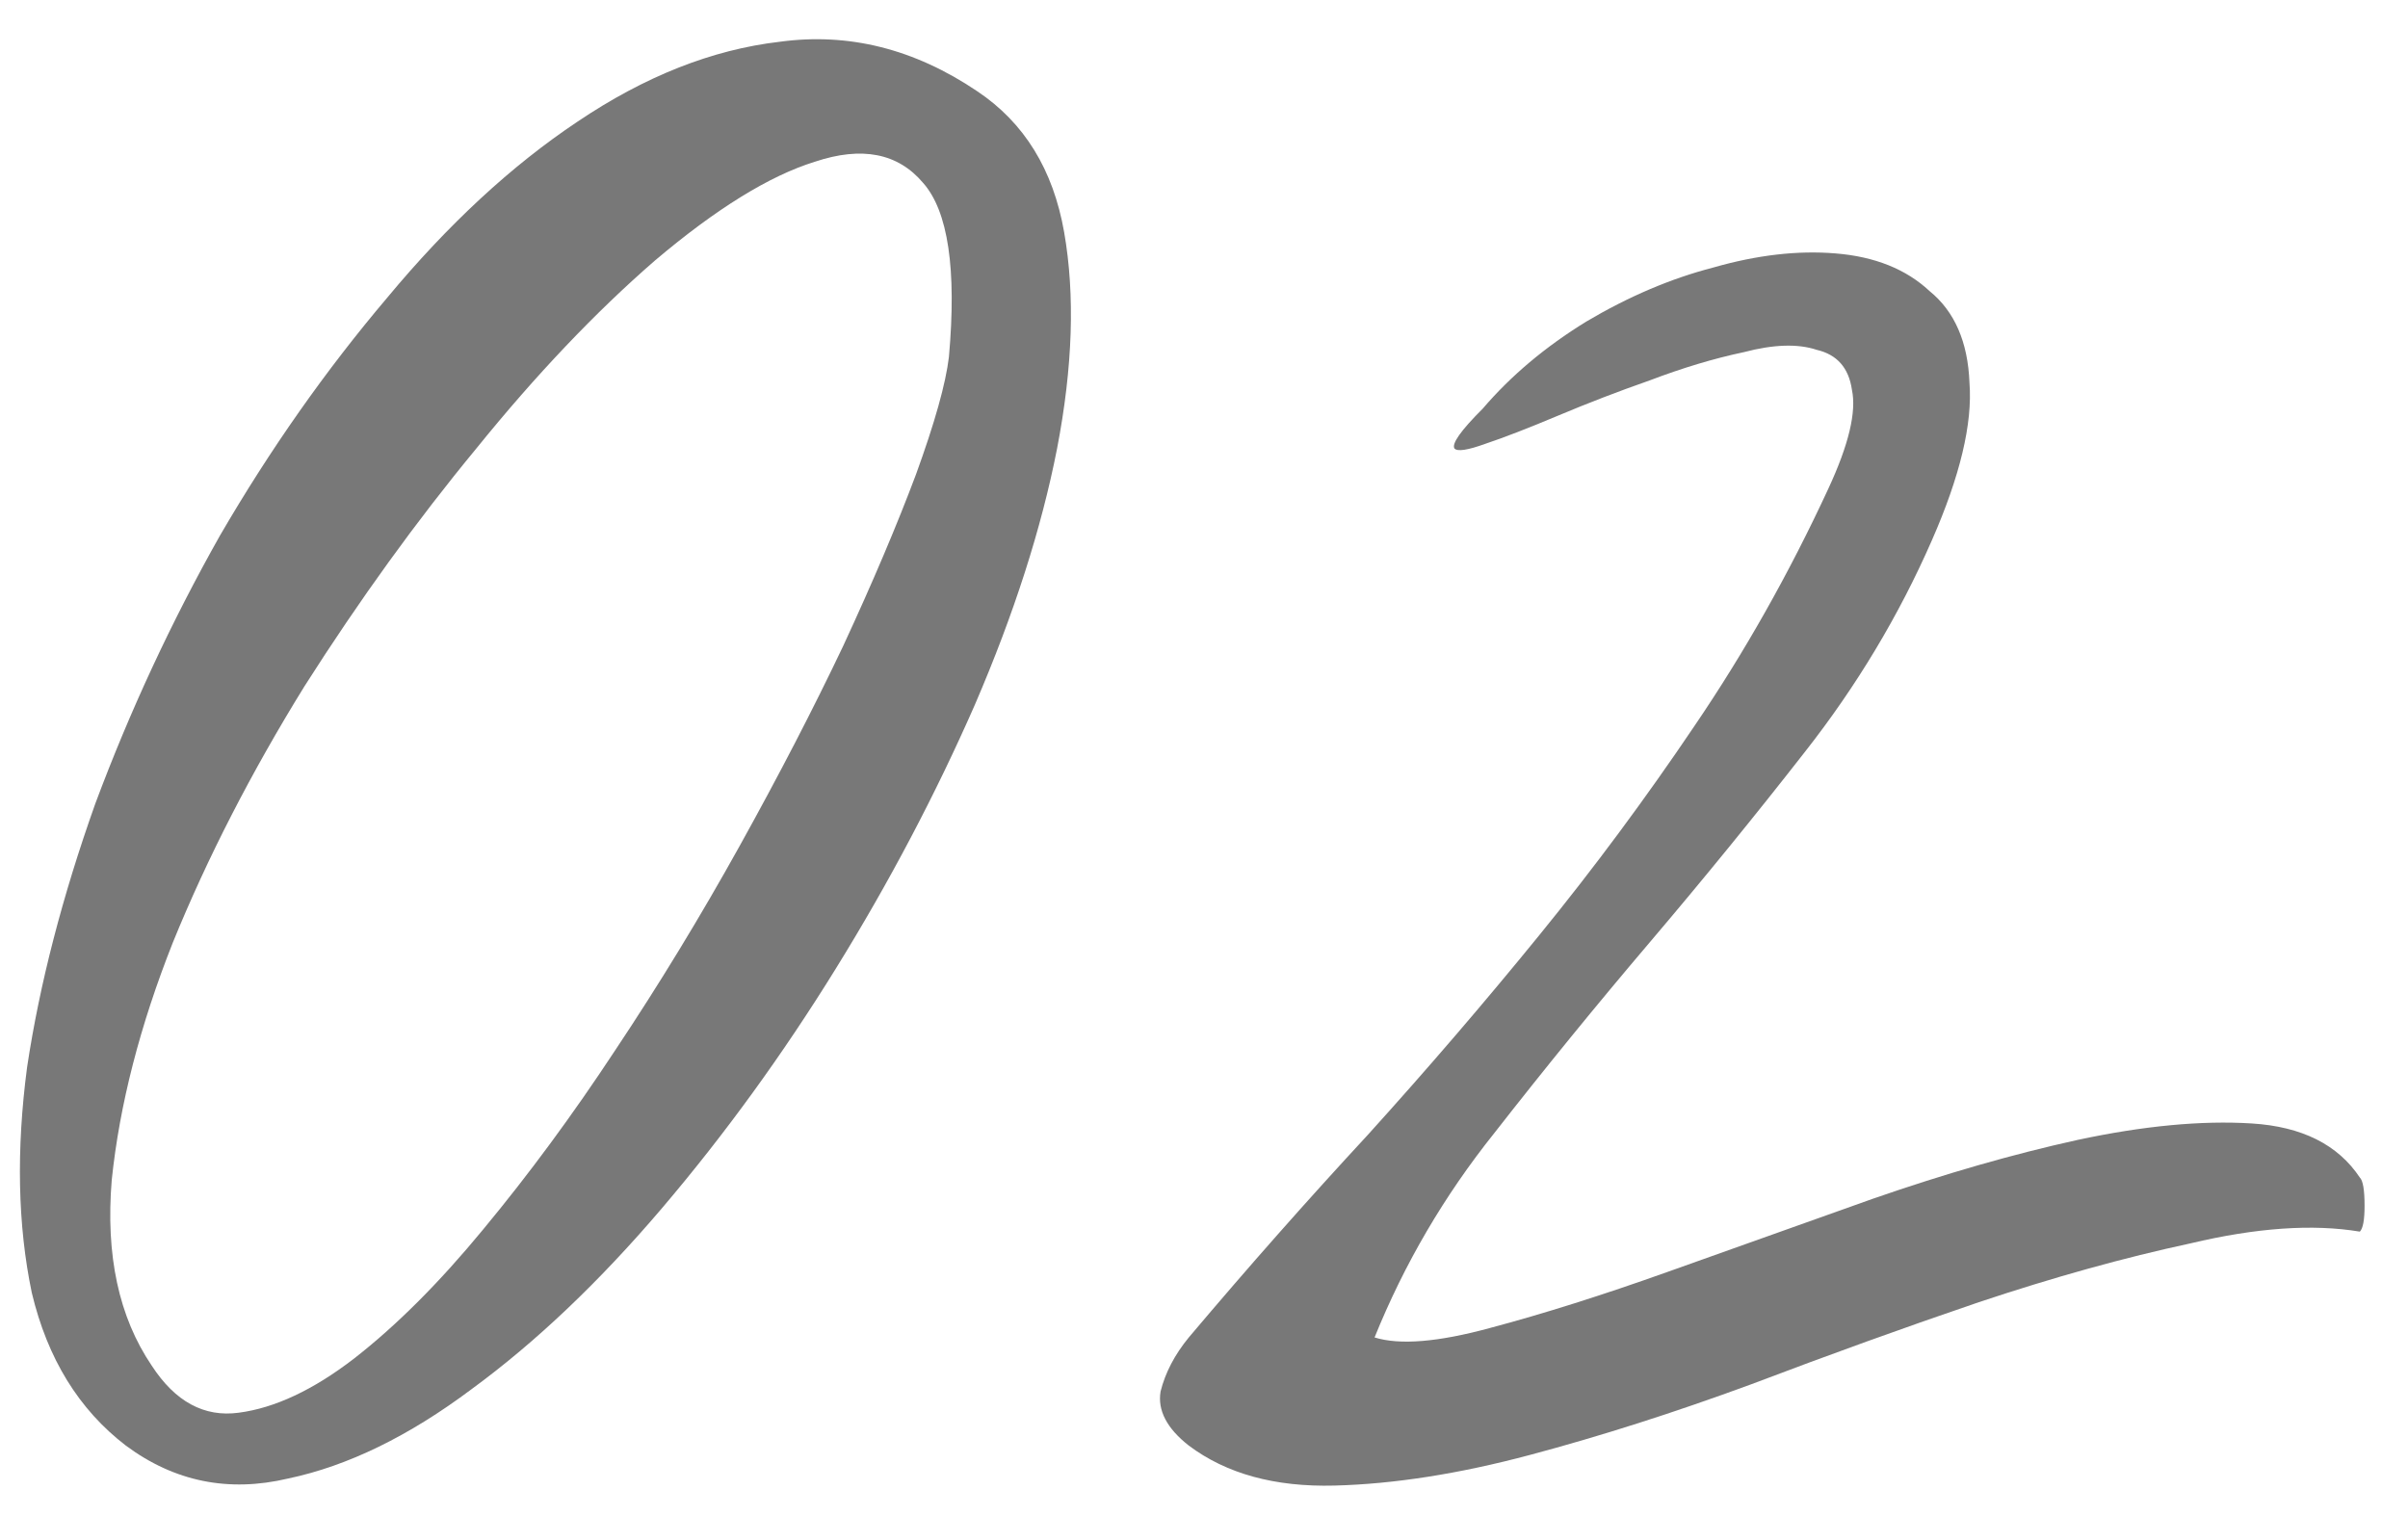
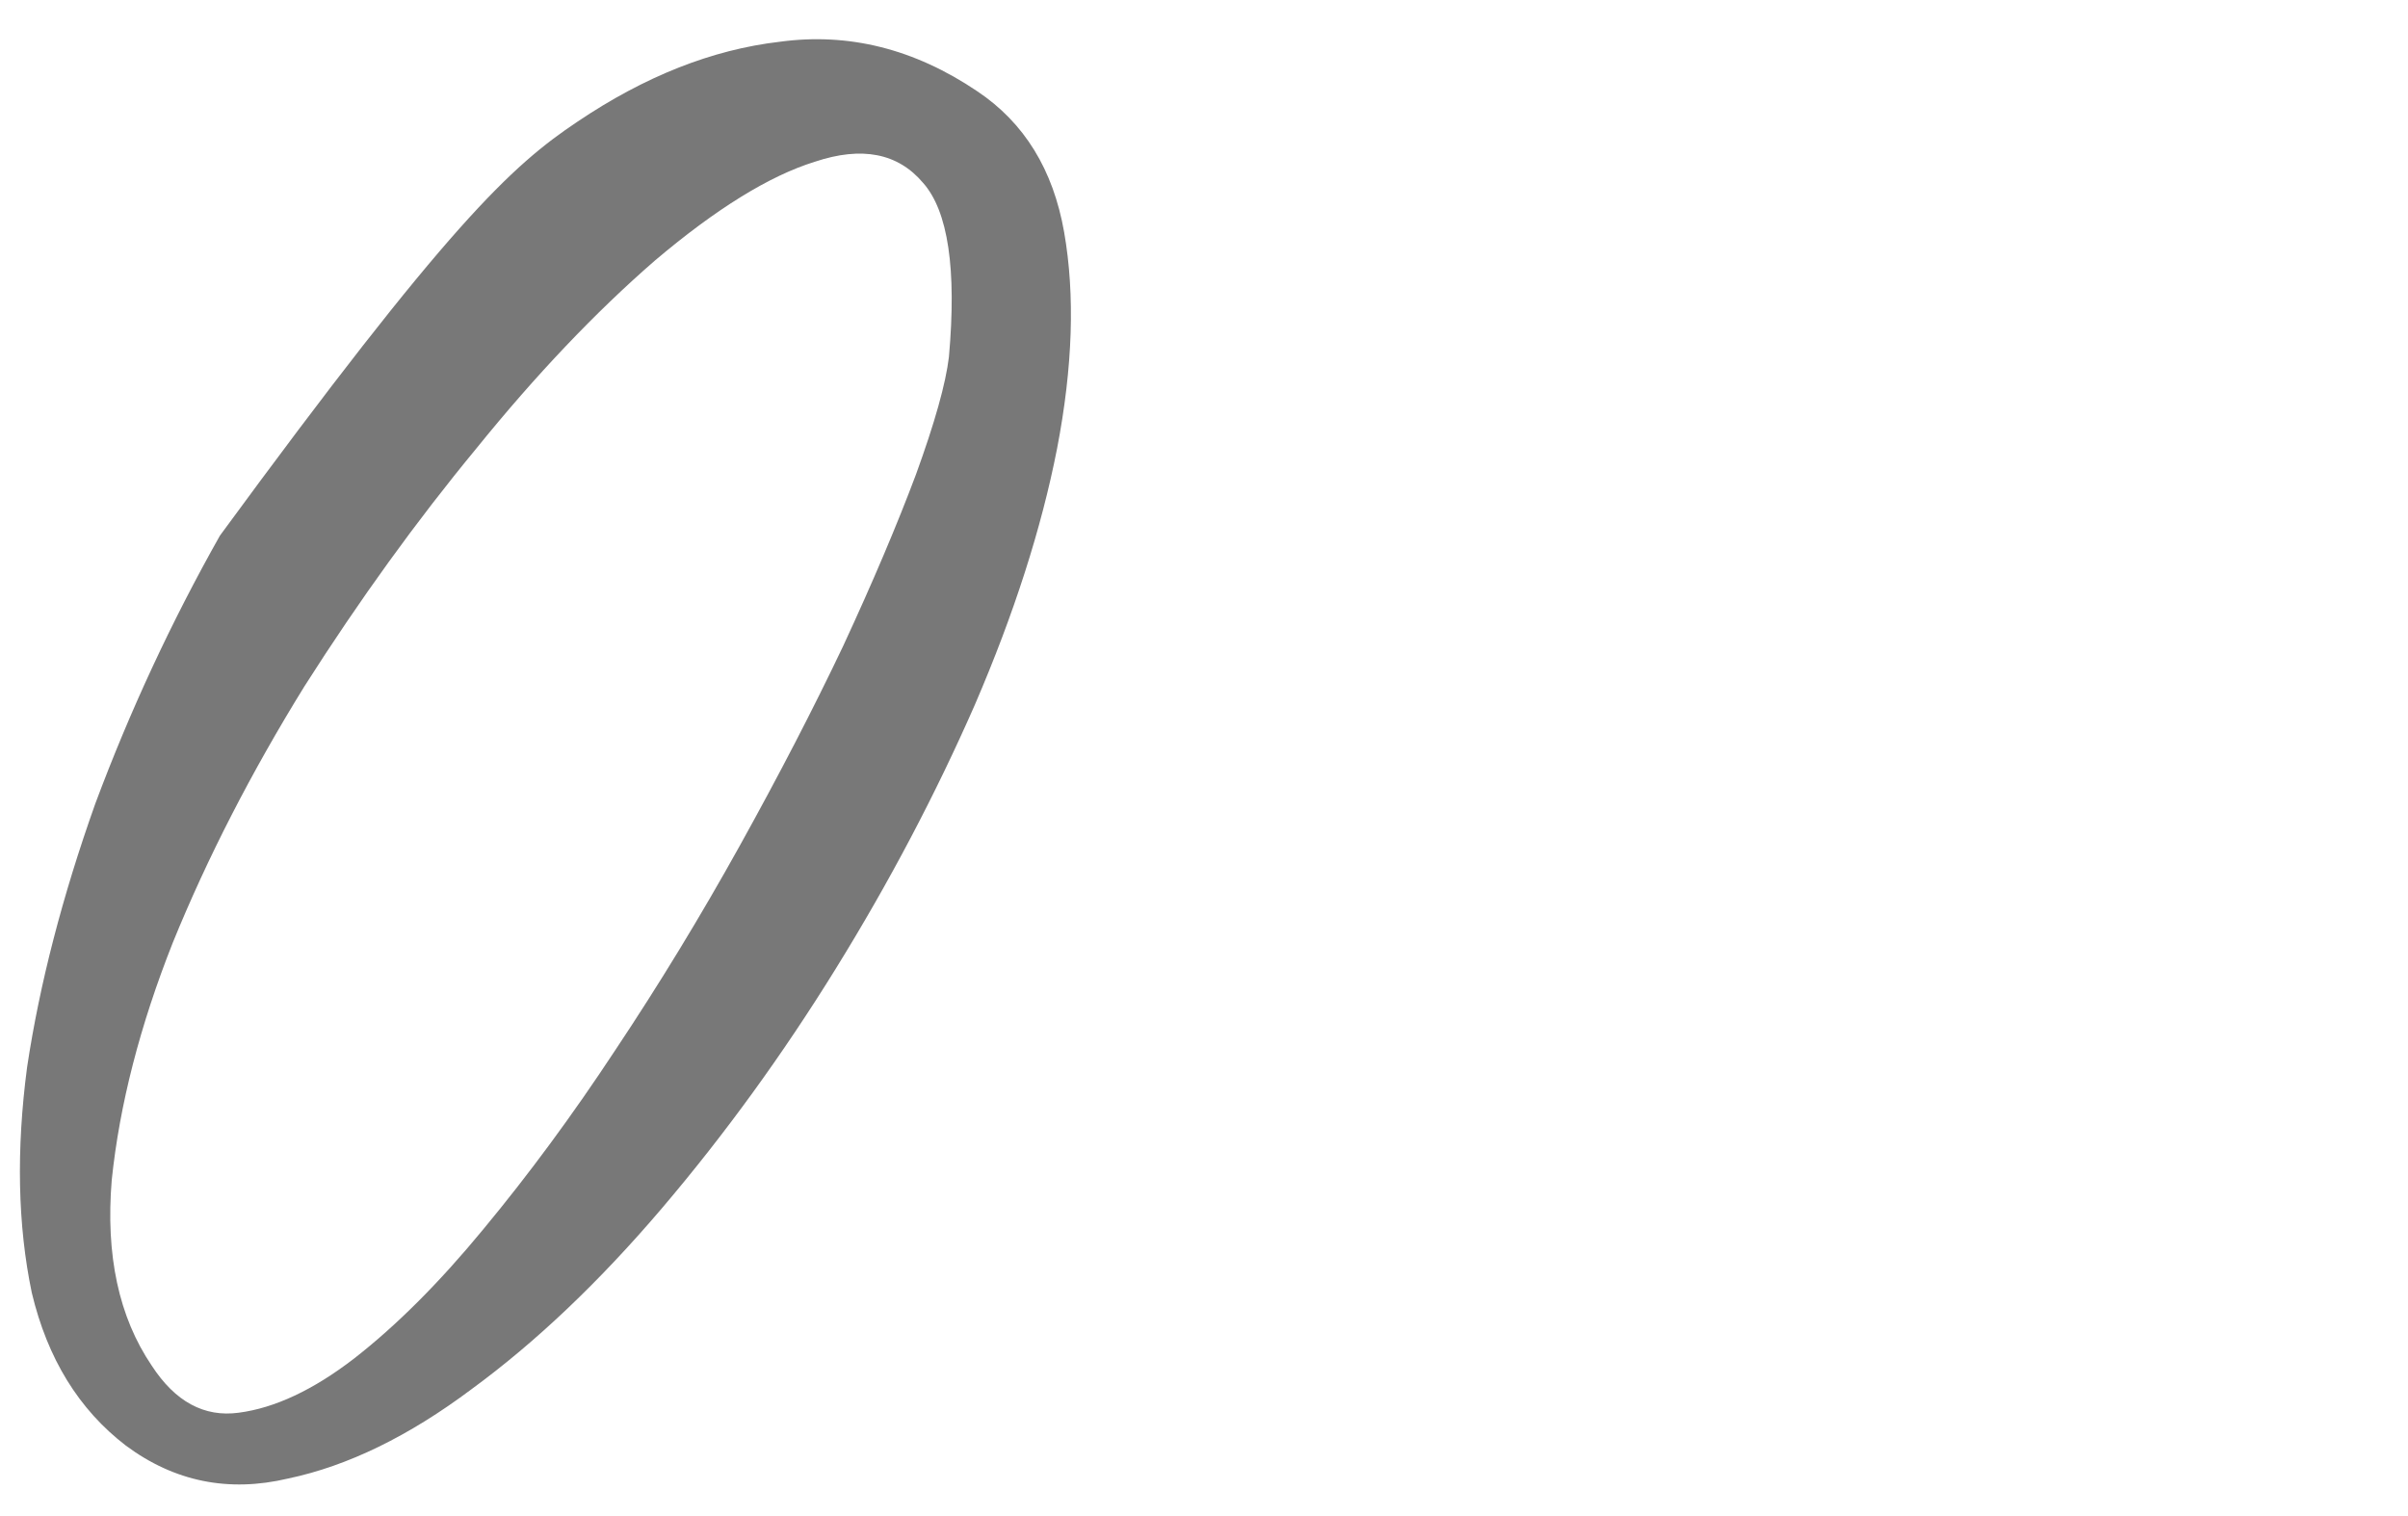
<svg xmlns="http://www.w3.org/2000/svg" width="54" height="34" viewBox="0 0 54 34" fill="none">
-   <path d="M26.659 32.419C26.166 32.033 25.956 31.628 26.026 31.207C26.131 30.785 26.342 30.381 26.659 29.994C27.995 28.412 29.331 26.9 30.666 25.459C32.002 23.982 33.286 22.488 34.516 20.976C35.747 19.465 36.907 17.9 37.997 16.283C39.122 14.63 40.123 12.855 41.002 10.957C41.459 9.972 41.635 9.234 41.53 8.742C41.459 8.25 41.196 7.951 40.739 7.845C40.317 7.705 39.772 7.722 39.104 7.898C38.436 8.039 37.733 8.25 36.995 8.531C36.291 8.777 35.606 9.041 34.938 9.322C34.27 9.603 33.725 9.814 33.303 9.955C32.916 10.095 32.688 10.13 32.618 10.06C32.547 9.955 32.758 9.656 33.251 9.164C33.883 8.425 34.657 7.775 35.571 7.213C36.52 6.65 37.469 6.246 38.419 6C39.403 5.718 40.317 5.613 41.161 5.683C42.04 5.754 42.743 6.035 43.27 6.527C43.833 6.984 44.131 7.67 44.166 8.584C44.237 9.498 43.956 10.675 43.323 12.117C42.584 13.804 41.635 15.386 40.475 16.863C39.35 18.304 38.19 19.728 36.995 21.134C35.799 22.541 34.639 23.965 33.514 25.406C32.389 26.812 31.493 28.341 30.825 29.994C31.387 30.169 32.248 30.099 33.409 29.783C34.604 29.466 35.94 29.044 37.416 28.517C38.893 27.99 40.422 27.445 42.004 26.882C43.622 26.32 45.151 25.881 46.592 25.564C48.069 25.248 49.37 25.125 50.495 25.195C51.62 25.265 52.428 25.669 52.92 26.408C52.991 26.478 53.026 26.689 53.026 27.041C53.026 27.357 52.991 27.55 52.92 27.621C51.866 27.445 50.6 27.533 49.123 27.884C47.647 28.201 46.065 28.64 44.377 29.203C42.725 29.765 41.02 30.381 39.262 31.048C37.54 31.681 35.887 32.209 34.305 32.63C32.723 33.052 31.264 33.281 29.928 33.316C28.592 33.351 27.502 33.052 26.659 32.419Z" fill="#787878" />
-   <path d="M2.823 32.42C1.768 31.611 1.065 30.469 0.713 28.992C0.397 27.48 0.362 25.793 0.608 23.93C0.889 22.066 1.399 20.098 2.137 18.023C2.911 15.949 3.842 13.945 4.932 12.012C6.057 10.078 7.305 8.303 8.676 6.685C10.047 5.033 11.471 3.715 12.948 2.73C14.459 1.711 15.971 1.113 17.483 0.937C19.03 0.726 20.506 1.096 21.913 2.045C22.967 2.748 23.618 3.803 23.864 5.209C24.11 6.615 24.057 8.232 23.705 10.06C23.354 11.853 22.739 13.769 21.86 15.809C20.981 17.812 19.944 19.781 18.748 21.715C17.553 23.648 16.252 25.441 14.846 27.094C13.44 28.746 12.016 30.099 10.575 31.154C9.168 32.209 7.797 32.877 6.461 33.158C5.125 33.474 3.912 33.228 2.823 32.42ZM3.403 30.627C3.93 31.436 4.58 31.787 5.354 31.682C6.162 31.576 7.024 31.172 7.938 30.469C8.887 29.73 9.854 28.764 10.838 27.568C11.858 26.338 12.842 25.002 13.791 23.561C14.776 22.084 15.707 20.555 16.586 18.973C17.465 17.39 18.239 15.896 18.907 14.49C19.575 13.049 20.119 11.765 20.541 10.64C20.963 9.48 21.209 8.601 21.28 8.004C21.455 6.035 21.262 4.734 20.7 4.101C20.137 3.434 19.328 3.275 18.274 3.627C17.254 3.943 16.059 4.682 14.688 5.842C13.352 7.002 12.016 8.408 10.68 10.06C9.344 11.678 8.061 13.453 6.83 15.387C5.635 17.32 4.651 19.236 3.877 21.135C3.139 22.998 2.682 24.773 2.506 26.461C2.366 28.148 2.664 29.537 3.403 30.627Z" fill="#787878" />
+   <path d="M2.823 32.42C1.768 31.611 1.065 30.469 0.713 28.992C0.397 27.48 0.362 25.793 0.608 23.93C0.889 22.066 1.399 20.098 2.137 18.023C2.911 15.949 3.842 13.945 4.932 12.012C10.047 5.033 11.471 3.715 12.948 2.73C14.459 1.711 15.971 1.113 17.483 0.937C19.03 0.726 20.506 1.096 21.913 2.045C22.967 2.748 23.618 3.803 23.864 5.209C24.11 6.615 24.057 8.232 23.705 10.06C23.354 11.853 22.739 13.769 21.86 15.809C20.981 17.812 19.944 19.781 18.748 21.715C17.553 23.648 16.252 25.441 14.846 27.094C13.44 28.746 12.016 30.099 10.575 31.154C9.168 32.209 7.797 32.877 6.461 33.158C5.125 33.474 3.912 33.228 2.823 32.42ZM3.403 30.627C3.93 31.436 4.58 31.787 5.354 31.682C6.162 31.576 7.024 31.172 7.938 30.469C8.887 29.73 9.854 28.764 10.838 27.568C11.858 26.338 12.842 25.002 13.791 23.561C14.776 22.084 15.707 20.555 16.586 18.973C17.465 17.39 18.239 15.896 18.907 14.49C19.575 13.049 20.119 11.765 20.541 10.64C20.963 9.48 21.209 8.601 21.28 8.004C21.455 6.035 21.262 4.734 20.7 4.101C20.137 3.434 19.328 3.275 18.274 3.627C17.254 3.943 16.059 4.682 14.688 5.842C13.352 7.002 12.016 8.408 10.68 10.06C9.344 11.678 8.061 13.453 6.83 15.387C5.635 17.32 4.651 19.236 3.877 21.135C3.139 22.998 2.682 24.773 2.506 26.461C2.366 28.148 2.664 29.537 3.403 30.627Z" fill="#787878" />
</svg>